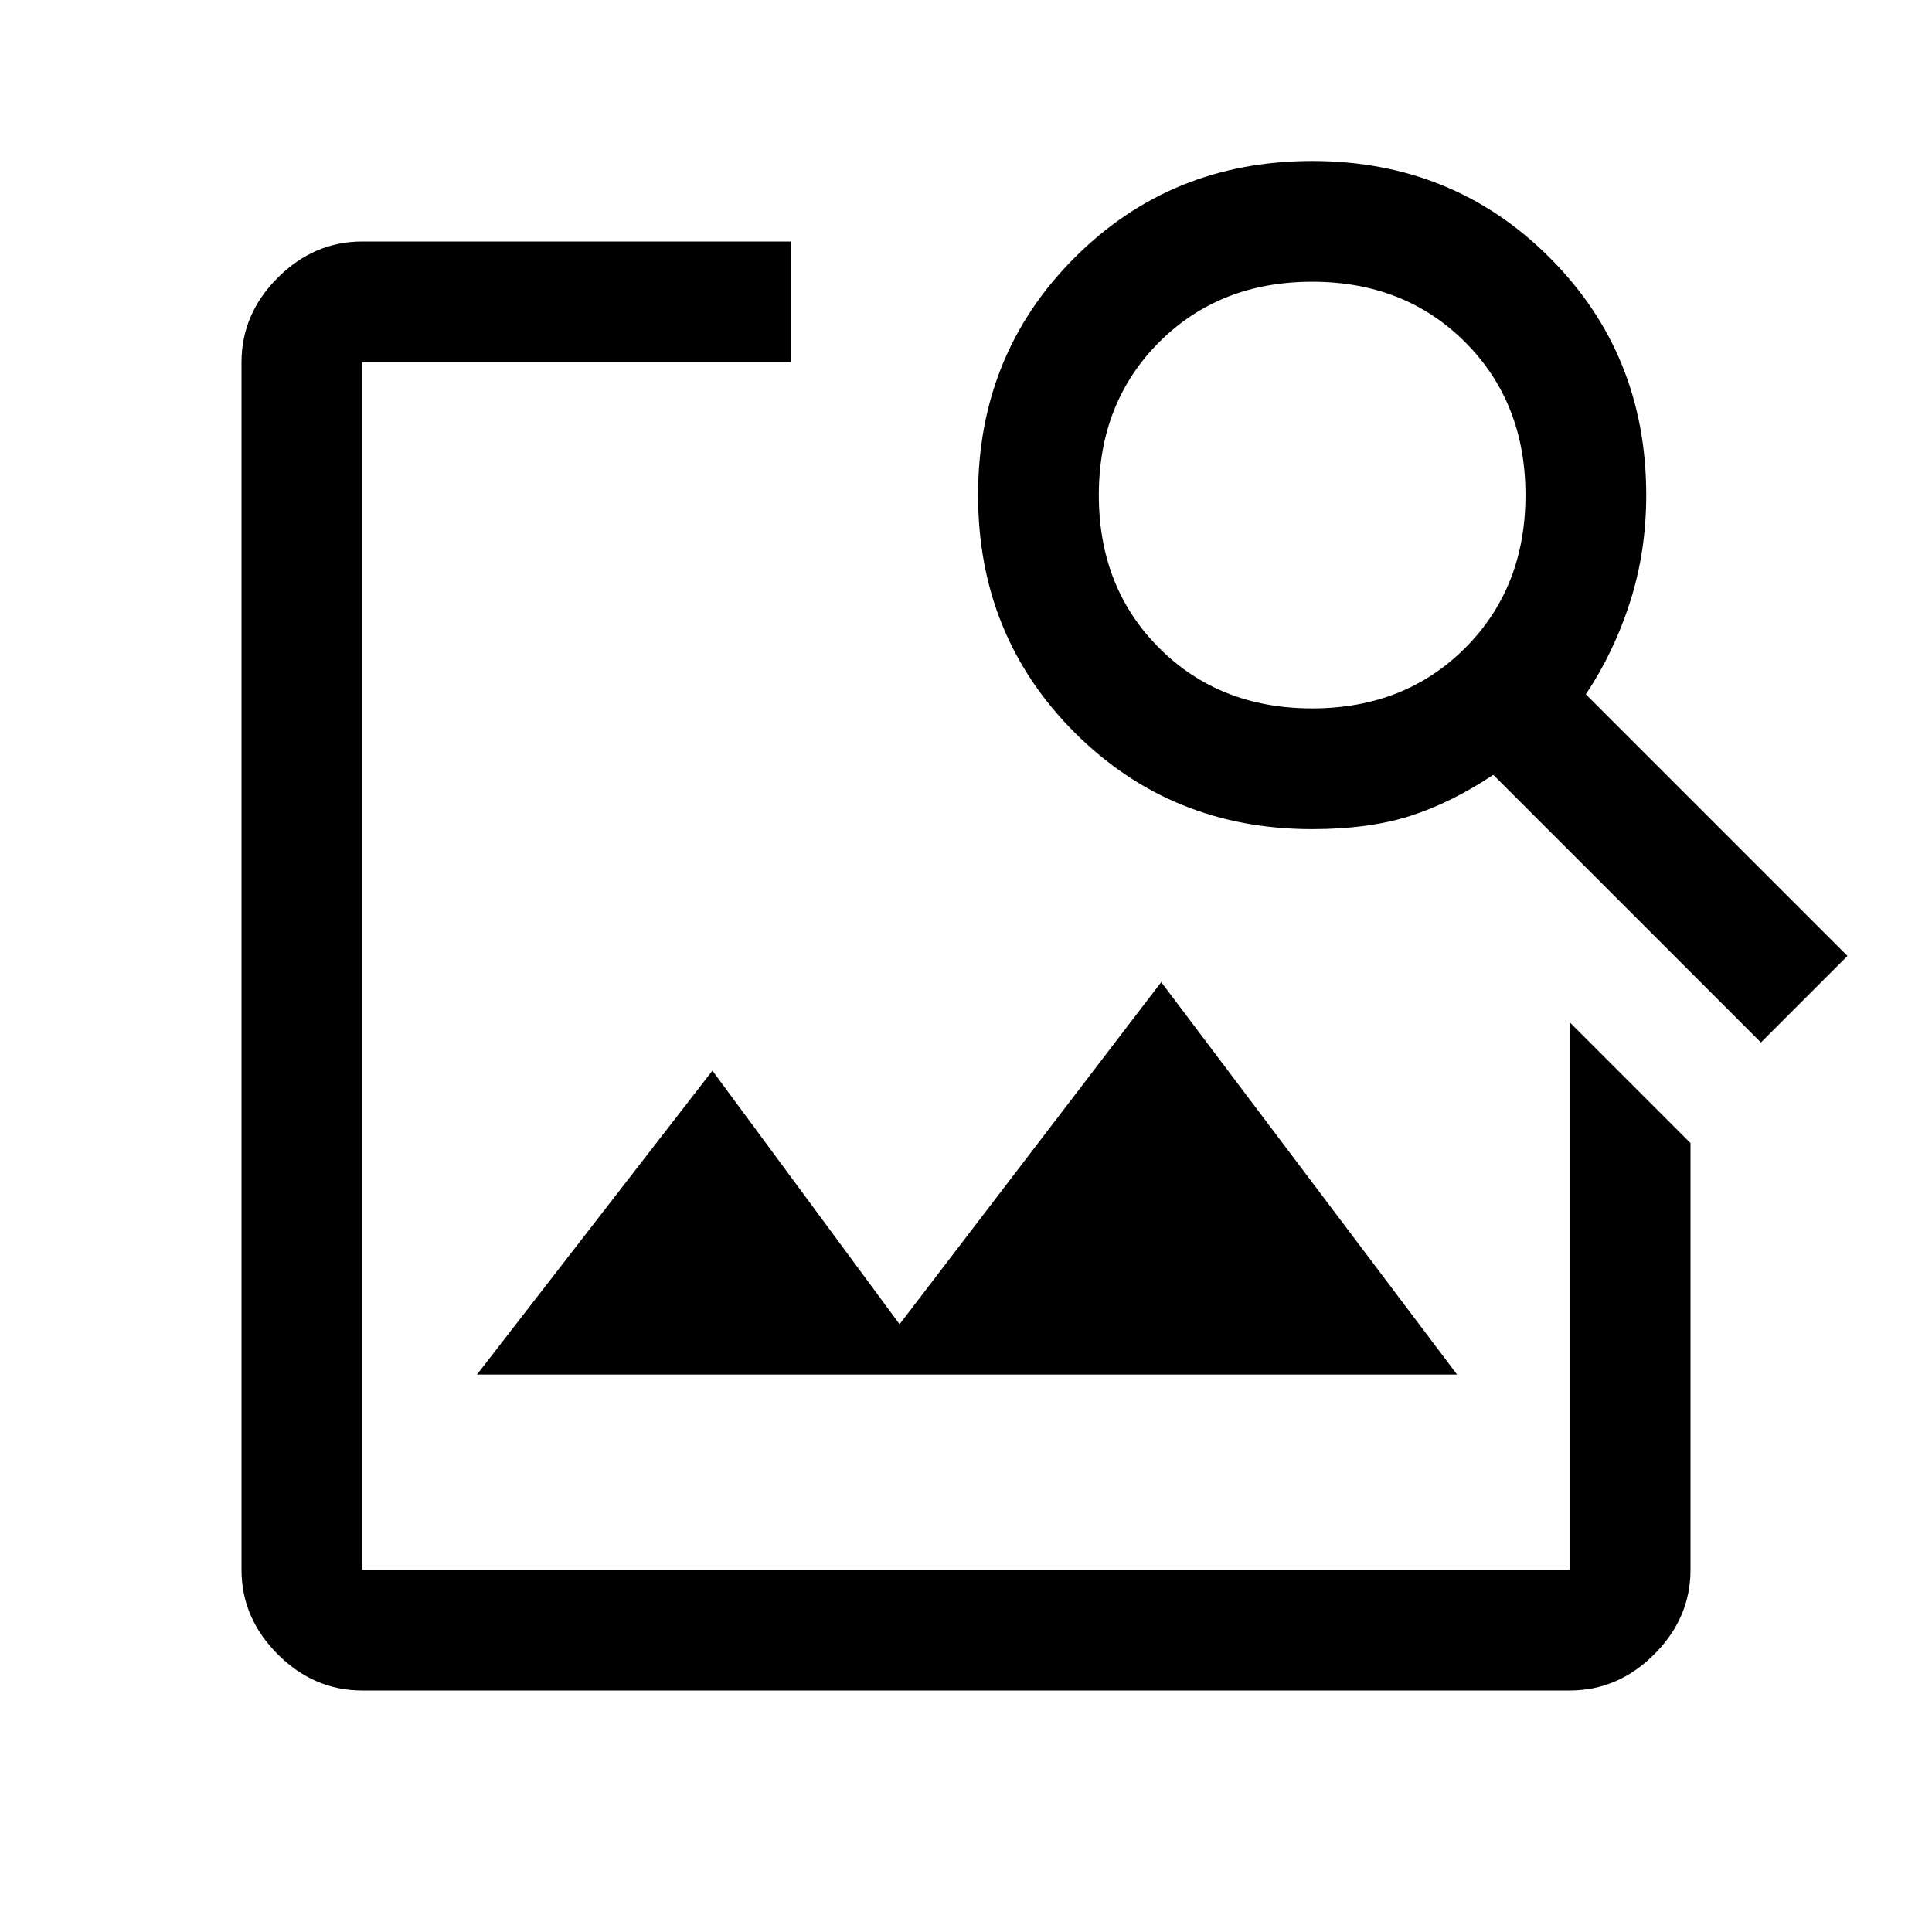
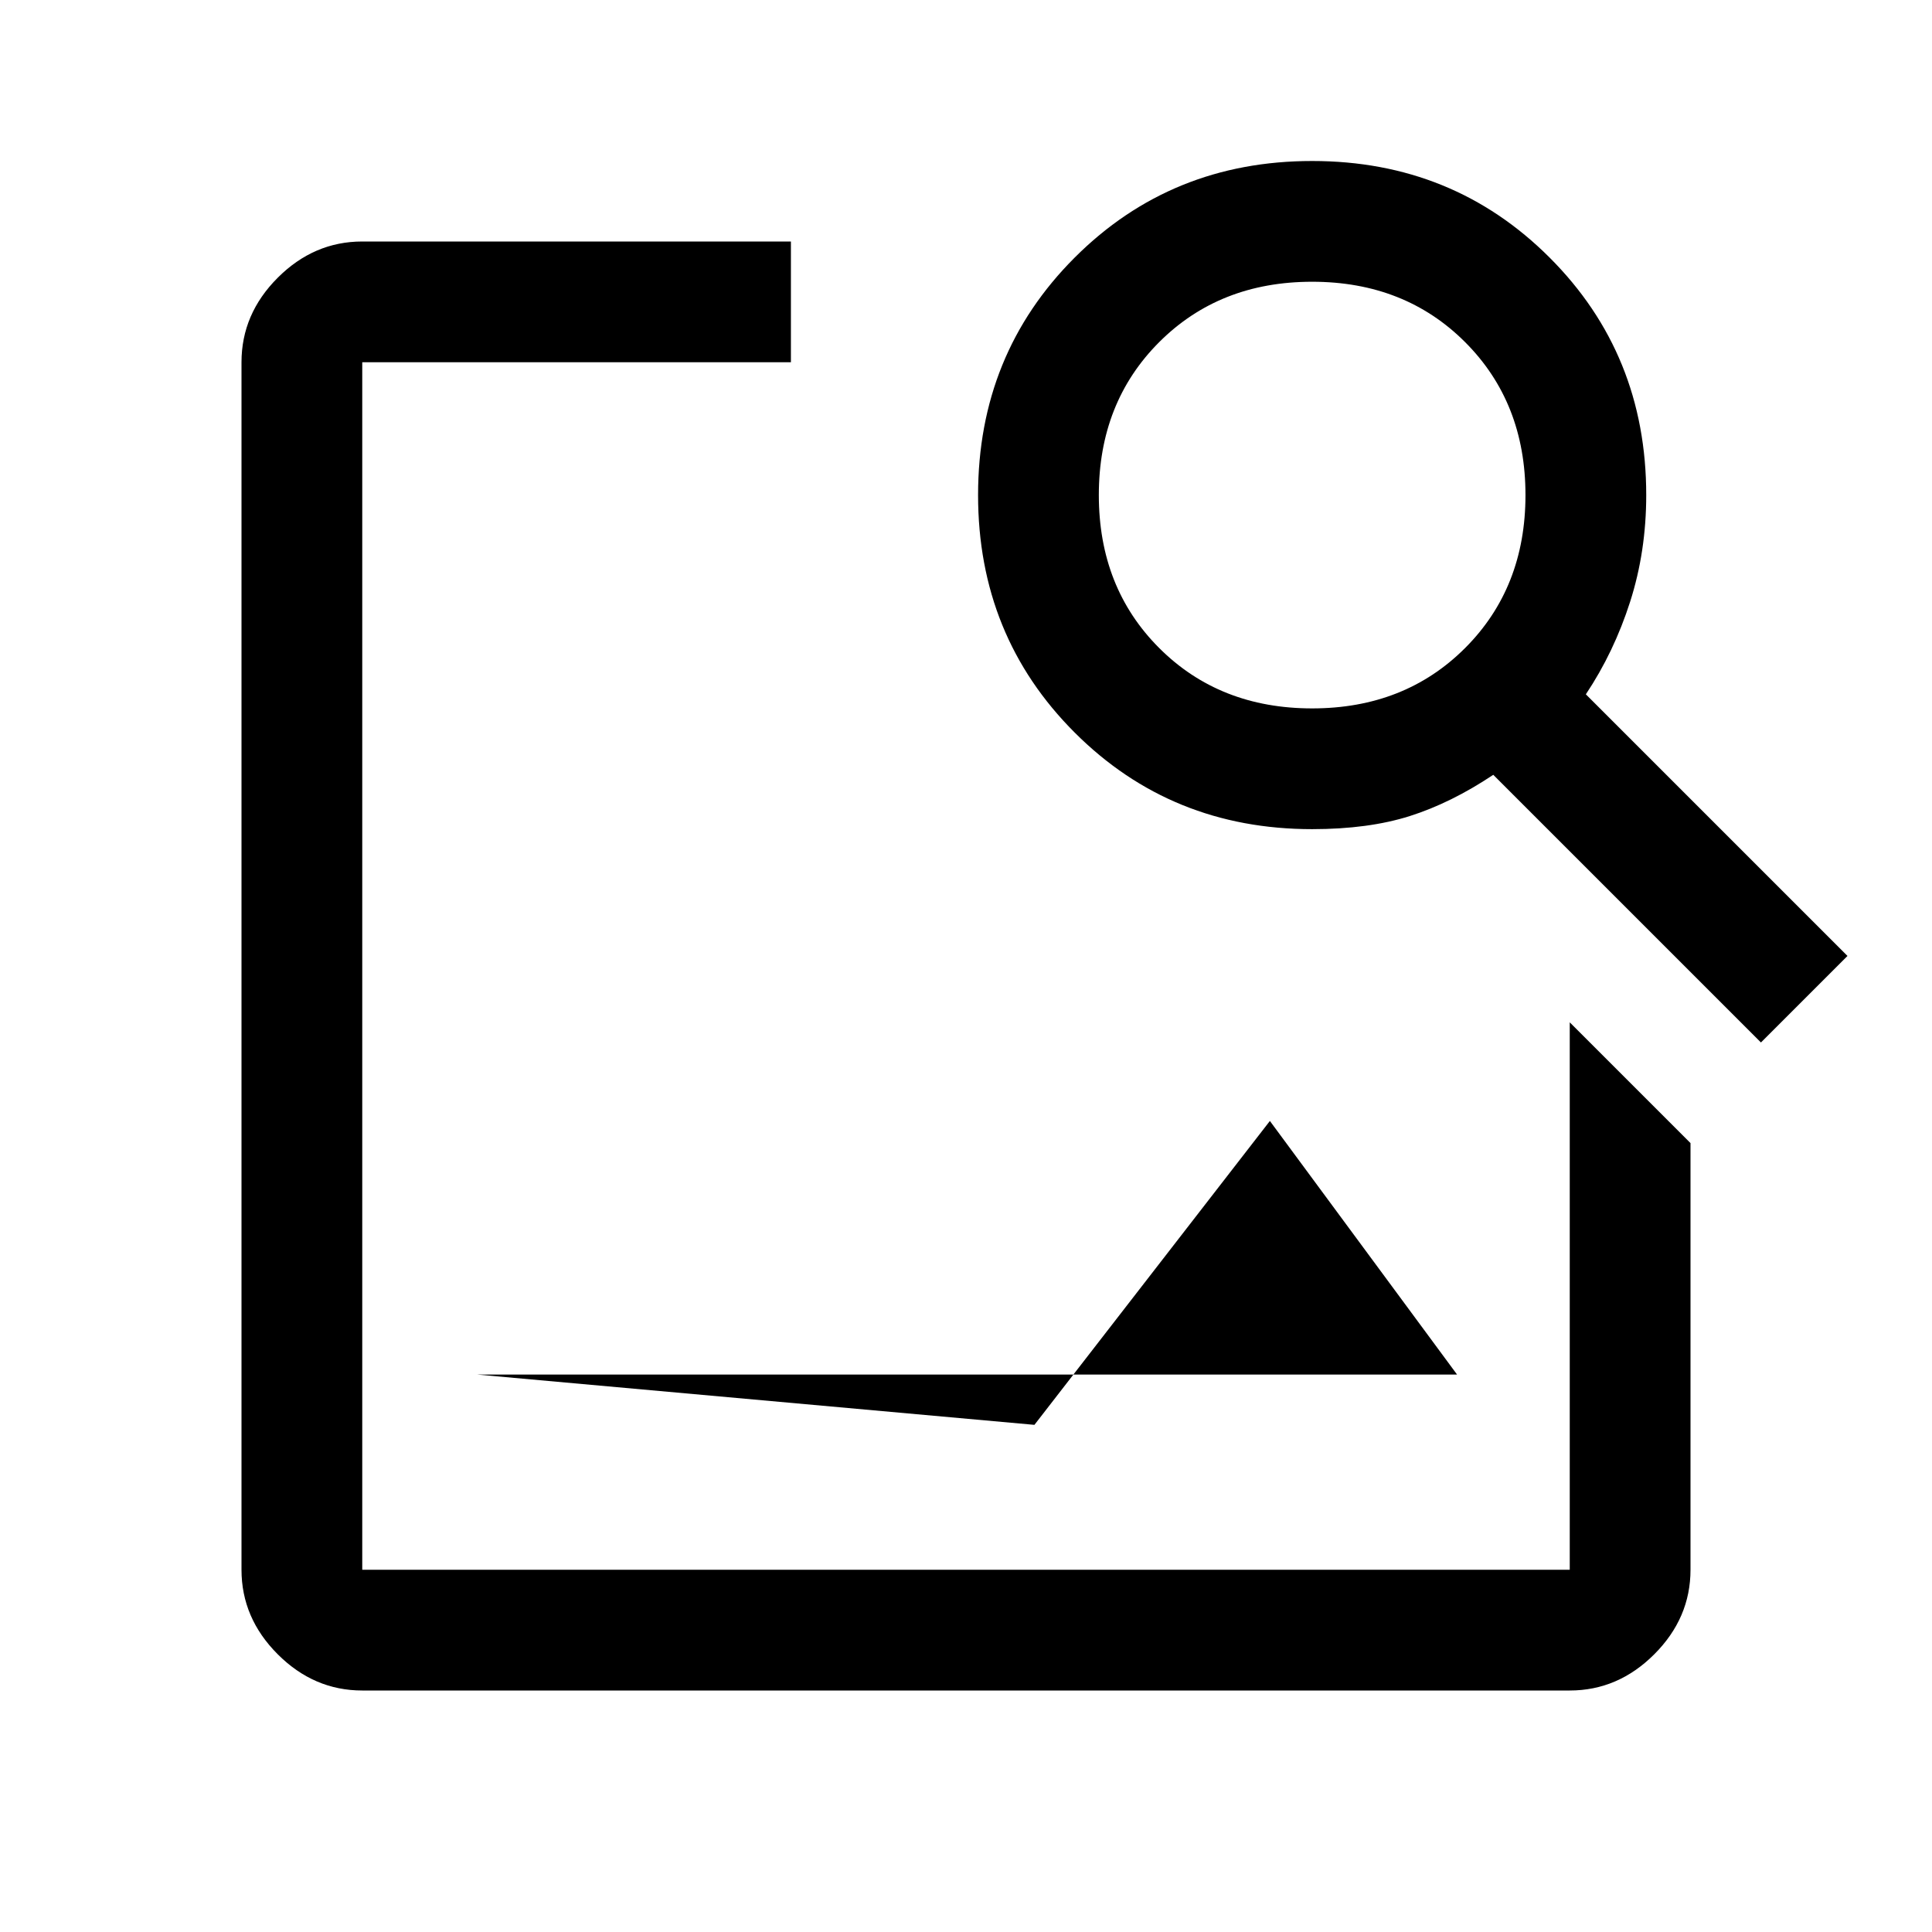
<svg xmlns="http://www.w3.org/2000/svg" height="48px" viewBox="0 -960 960 960" width="48px" fill="#000000">
-   <path d="M237-277h487L577-472 447-302l-93-126-117 151Zm-57 157q-24 0-42-18t-18-42v-600q0-24 18-42t42-18h213v60H180v600h600v-272l60 60v212q0 24-18 42t-42 18H180Zm300-360Zm395 38L742-575q-21 14-41.5 20.5T652-548q-70 0-118-48t-48-118q0-70 48-118t118-48q70 0 118 48t48 118q0 28-8 53t-22 46l130 130-43 43ZM652-608q46 0 76-30t30-76q0-46-30-76t-76-30q-46 0-76 30t-30 76q0 46 30 76t76 30Z" />
+   <path d="M237-277h487l-93-126-117 151Zm-57 157q-24 0-42-18t-18-42v-600q0-24 18-42t42-18h213v60H180v600h600v-272l60 60v212q0 24-18 42t-42 18H180Zm300-360Zm395 38L742-575q-21 14-41.5 20.5T652-548q-70 0-118-48t-48-118q0-70 48-118t118-48q70 0 118 48t48 118q0 28-8 53t-22 46l130 130-43 43ZM652-608q46 0 76-30t30-76q0-46-30-76t-76-30q-46 0-76 30t-30 76q0 46 30 76t76 30Z" />
</svg>